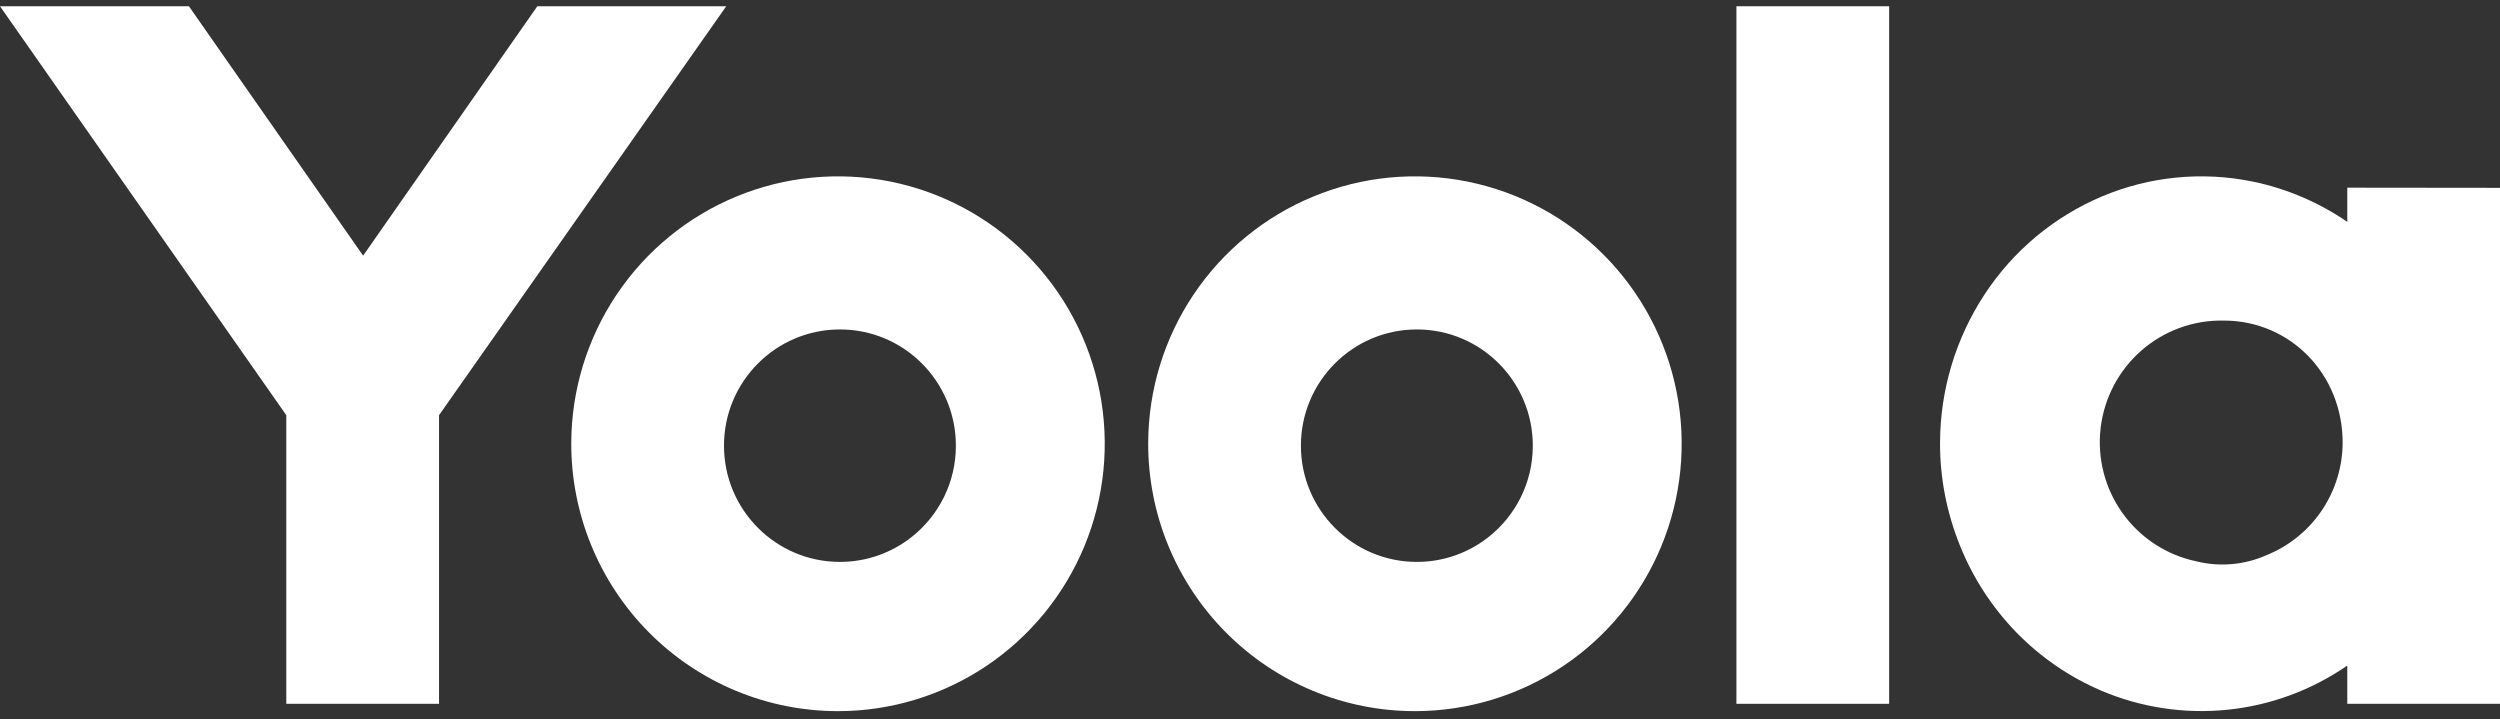
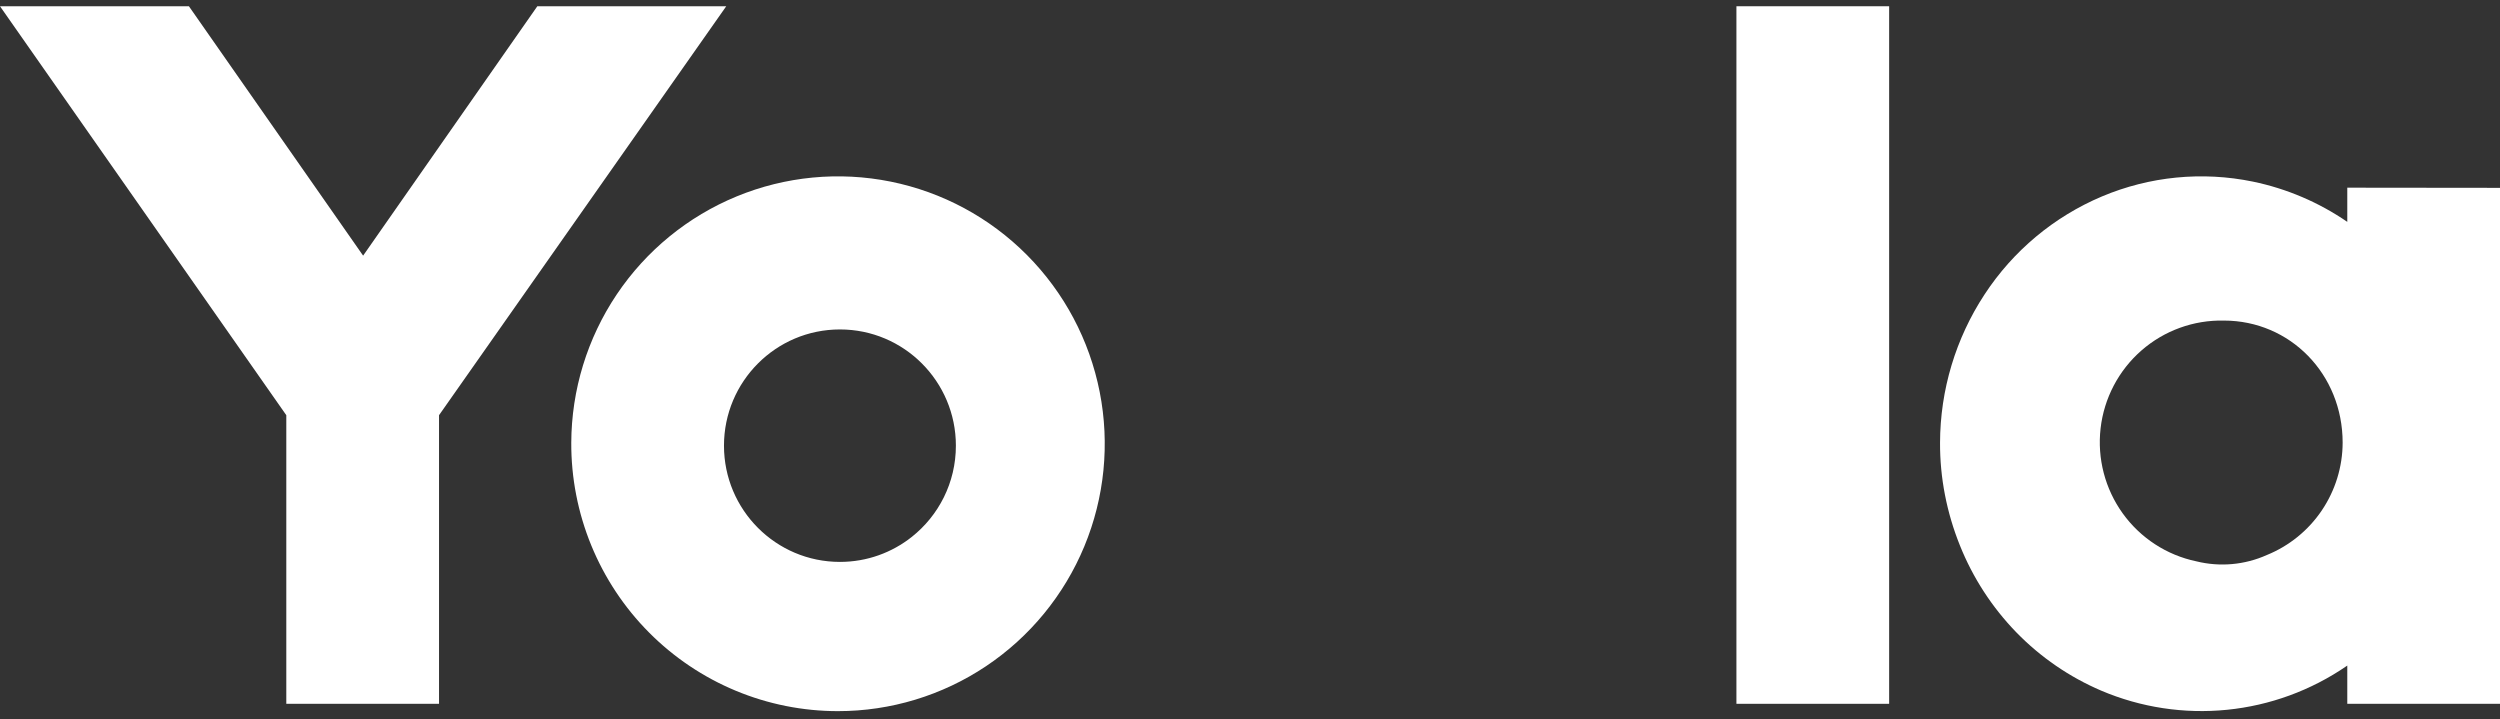
<svg xmlns="http://www.w3.org/2000/svg" width="532" height="153" viewBox="0 0 532 153" fill="none">
  <rect x="0" y="0" width="532" height="153" fill="#333333" stroke="none" />
-   <path d="M0 1.331L60.926 88.356V149.77H93.424V88.356L154.544 1.331H114.343L77.272 54.403L40.201 1.331H0Z" fill="white" />
+   <path d="M0 1.331L60.926 88.356V149.77H93.424V88.356L154.544 1.331H114.343L77.272 54.403L40.201 1.331Z" fill="white" />
  <path fill-rule="evenodd" clip-rule="evenodd" d="M369.511 1.331V149.77H402.009V1.331H369.511Z" fill="white" />
  <path fill-rule="evenodd" clip-rule="evenodd" d="M499.502 149.771H532V39.974L499.502 39.938V47.214C493.469 43.071 486.646 40.145 479.414 38.647C468.641 36.428 457.452 37.526 447.313 41.796C437.097 46.105 428.394 53.368 422.314 62.657C416.162 72.027 412.87 82.992 412.841 94.209C412.806 101.69 414.268 109.095 417.054 116.036C419.819 122.946 423.908 129.247 429.09 134.581C434.235 139.863 440.371 144.074 447.145 146.972C455.583 150.557 464.785 151.958 473.905 151.045C483.025 150.132 491.769 146.935 499.334 141.748L499.502 141.632V149.771ZM473.239 68.219C487.357 68.219 498.515 79.621 498.515 94.209C498.495 99.349 496.95 104.367 494.075 108.624C491.201 112.88 487.128 116.183 482.374 118.111C477.664 120.219 472.386 120.69 467.377 119.45C461.074 118.128 455.491 114.494 451.722 109.26C447.954 104.026 446.271 97.569 447.005 91.156C447.739 84.742 450.836 78.835 455.689 74.592C460.542 70.349 466.801 68.076 473.239 68.219Z" fill="white" />
-   <path fill-rule="evenodd" clip-rule="evenodd" d="M244.335 94.212C244.378 82.967 247.744 71.987 254.008 62.658C260.271 53.329 269.152 46.069 279.528 41.796C289.905 37.523 301.312 36.428 312.309 38.649C323.305 40.87 333.399 46.307 341.316 54.275C349.232 62.243 354.616 72.383 356.787 83.416C358.958 94.448 357.82 105.878 353.515 116.263C349.211 126.648 341.934 135.521 332.602 141.762C323.271 148.004 312.304 151.333 301.086 151.331C293.614 151.331 286.216 149.852 279.316 146.979C272.415 144.105 266.149 139.895 260.876 134.588C255.603 129.281 251.428 122.982 248.589 116.053C245.751 109.125 244.305 101.702 244.335 94.212ZM316.805 114.248C322.516 109.718 326.181 102.708 326.181 94.84C326.181 81.179 315.134 70.105 301.507 70.105C287.88 70.105 276.833 81.179 276.833 94.84C276.833 108.5 287.88 119.574 301.507 119.574C307.285 119.574 312.6 117.583 316.805 114.248Z" fill="white" />
  <path fill-rule="evenodd" clip-rule="evenodd" d="M121.566 94.212C121.609 82.967 124.975 71.987 131.238 62.658C137.502 53.329 146.383 46.069 156.759 41.796C167.135 37.523 178.542 36.428 189.539 38.649C200.536 40.87 210.63 46.307 218.546 54.275C226.463 62.243 231.846 72.383 234.018 83.416C236.189 94.448 235.05 105.878 230.746 116.263C226.442 126.648 219.164 135.521 209.833 141.762C200.502 148.004 189.535 151.333 178.317 151.331C170.845 151.331 163.446 149.852 156.546 146.979C149.646 144.105 143.38 139.895 138.107 134.588C132.834 129.281 128.659 122.982 125.82 116.053C122.982 109.125 121.536 101.702 121.566 94.212ZM194.035 114.248C199.747 109.718 203.412 102.708 203.412 94.84C203.412 81.179 192.365 70.105 178.738 70.105C165.11 70.105 154.063 81.179 154.063 94.84C154.063 108.5 165.11 119.574 178.738 119.574C184.516 119.574 189.83 117.583 194.035 114.248Z" fill="white" />
</svg>